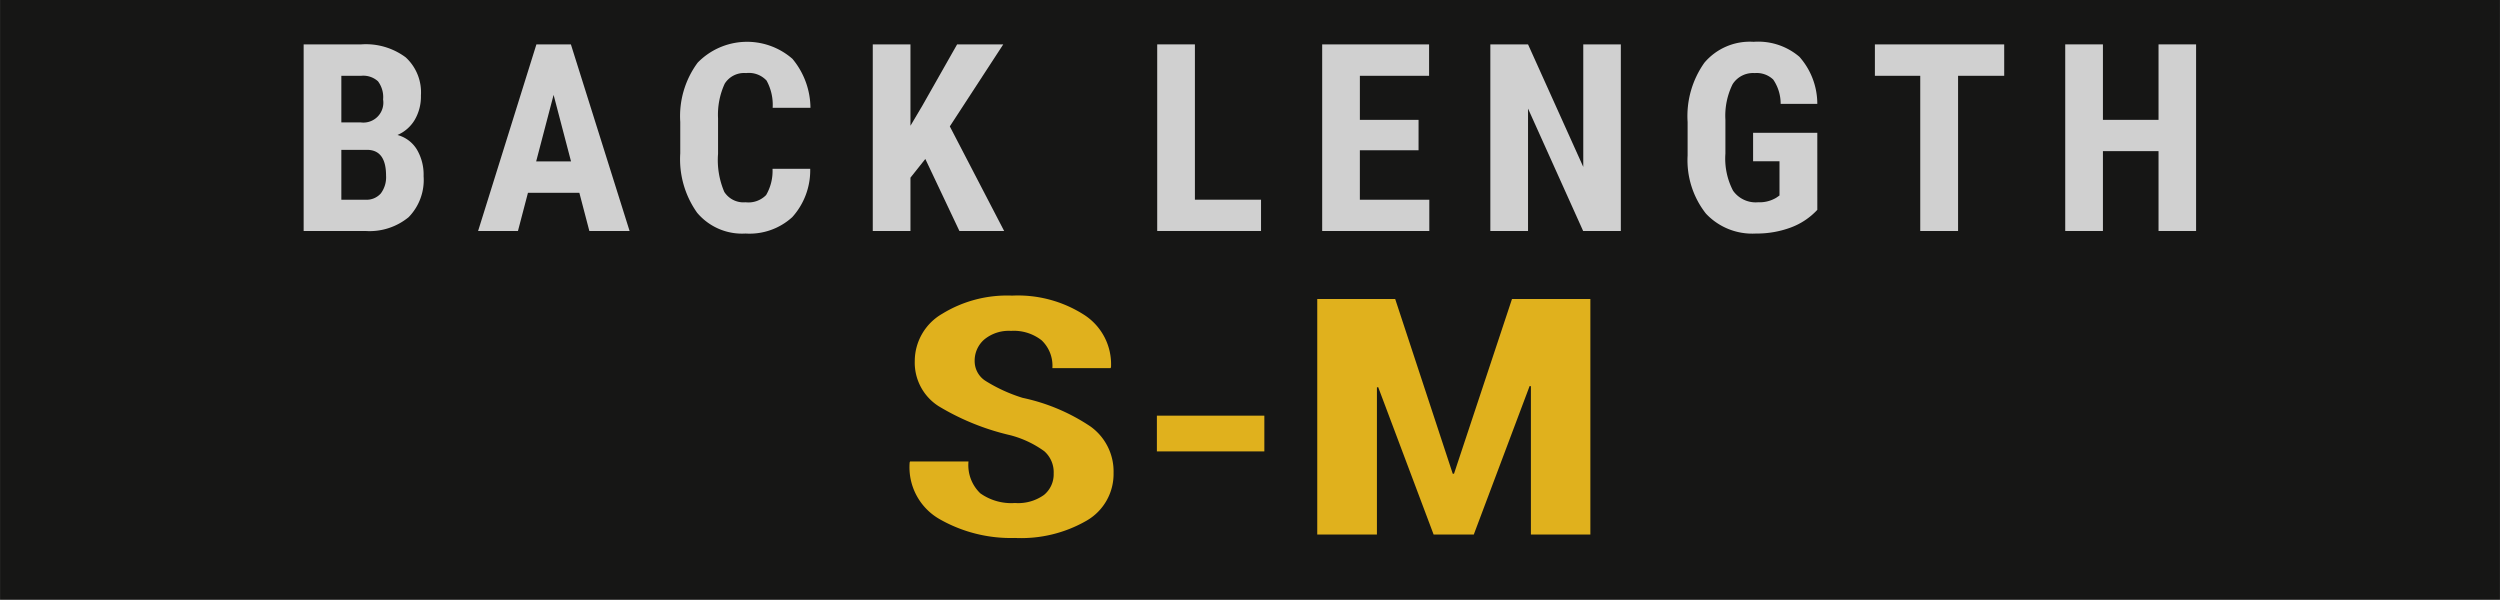
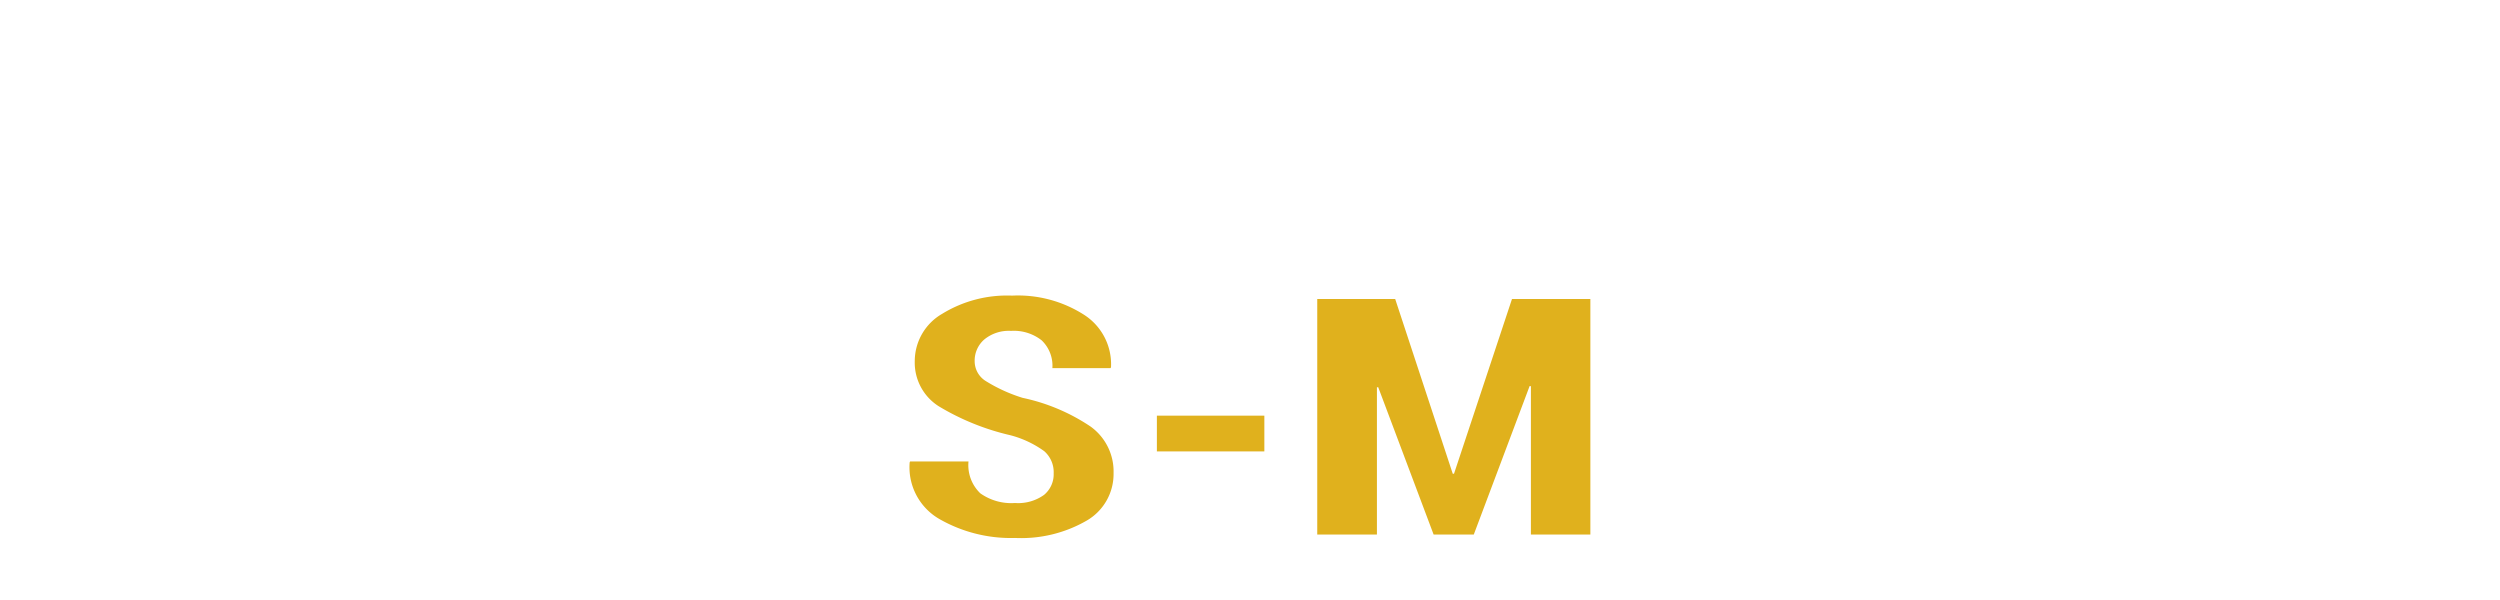
<svg xmlns="http://www.w3.org/2000/svg" id="Ebene_1" data-name="Ebene 1" width="84mm" height="20.154mm" viewBox="0 0 238.11 57.131">
  <title>Zeichenfläche 1</title>
-   <rect x="0" width="238.11" height="57.504" fill="#161615" />
  <path d="M28.918,22V4.227h5.494A6.337,6.337,0,0,1,38.642,5.466a4.519,4.519,0,0,1,1.446,3.631,4.38,4.38,0,0,1-.598,2.332,3.529,3.529,0,0,1-1.637,1.428,3.109,3.109,0,0,1,1.844,1.374,4.698,4.698,0,0,1,.646,2.545,5.068,5.068,0,0,1-1.422,3.906A5.848,5.848,0,0,1,34.803,22Zm3.59-10.339H34.375a1.899,1.899,0,0,0,2.111-2.185,2.504,2.504,0,0,0-.488-1.733,2.08,2.08,0,0,0-1.586-.525h-1.904Zm0,2.612v4.749h2.295a1.802,1.802,0,0,0,1.465-.598,2.576,2.576,0,0,0,.5-1.697q0-2.392-1.733-2.454Z" fill="#fff" opacity="0.8" />
  <path d="M55.178,18.362H50.283L49.33,22h-3.796L51.088,4.227h3.284L59.963,22h-3.833Zm-4.113-2.991h3.32L52.725,9.036Z" fill="#fff" opacity="0.8" />
  <path d="M77.166,16.08a6.648,6.648,0,0,1-1.709,4.602,6.035,6.035,0,0,1-4.443,1.562,5.598,5.598,0,0,1-4.62-1.983,8.79,8.79,0,0,1-1.605-5.658V11.612a8.567,8.567,0,0,1,1.66-5.646A6.567,6.567,0,0,1,75.476,5.606,7.386,7.386,0,0,1,77.19,10.269H73.59a4.8,4.8,0,0,0-.58-2.594,2.29,2.29,0,0,0-1.947-.714,2.18,2.18,0,0,0-2.039,1.007,7.061,7.061,0,0,0-.635,3.314v3.357a7.733,7.733,0,0,0,.593,3.638,2.175,2.175,0,0,0,2.032.989,2.351,2.351,0,0,0,1.953-.689,4.541,4.541,0,0,0,.61-2.497Z" fill="#fff" opacity="0.8" />
  <path d="M88.131,15.14l-1.416,1.782V22H83.125V4.227h3.59V11.978l1.135-1.917,3.309-5.835h4.395l-5.091,7.812L95.638,22H91.377Z" fill="#fff" opacity="0.8" />
  <path d="M113.807,19.021h6.299V22H110.217V4.227h3.59Z" fill="#fff" opacity="0.8" />
  <path d="M135.109,14.31h-5.59v4.712h6.615V22H125.93V4.227h10.182V7.217h-6.592V11.416h5.59Z" fill="#fff" opacity="0.8" />
  <path d="M154.375,22h-3.59l-5.248-11.658V22h-3.59V4.227h3.59l5.261,11.67V4.227H154.375Z" fill="#fff" opacity="0.8" />
  <path d="M173.09,19.986a6.56,6.56,0,0,1-2.546,1.691,9.309,9.309,0,0,1-3.302.567,6.053,6.053,0,0,1-4.761-1.898,8.207,8.207,0,0,1-1.745-5.523V11.624a8.791,8.791,0,0,1,1.604-5.658,5.67,5.67,0,0,1,4.682-1.983,6.032,6.032,0,0,1,4.364,1.428,6.763,6.763,0,0,1,1.703,4.48h-3.492a4.059,4.059,0,0,0-.707-2.313,2.271,2.271,0,0,0-1.758-.616,2.3,2.3,0,0,0-2.112,1.062,6.772,6.772,0,0,0-.684,3.381V14.627a6.613,6.613,0,0,0,.727,3.534,2.64,2.64,0,0,0,2.386,1.105,3.114,3.114,0,0,0,1.722-.427l.317-.22V15.359h-2.515v-2.71h6.116Z" fill="#fff" opacity="0.8" />
  <path d="M190.891,7.217h-4.395V22h-3.602V7.217h-4.32V4.227h12.316Z" fill="#fff" opacity="0.8" />
  <path d="M209.167,22h-3.577V14.395H200.293V22h-3.59V4.227H200.293V11.416h5.297V4.227H209.167Z" fill="#fff" opacity="0.8" />
  <path d="M100.355,45.091a2.656,2.656,0,0,0-.9-2.119A9.68,9.68,0,0,0,96.228,41.454a23.402,23.402,0,0,1-6.817-2.758A4.915,4.915,0,0,1,87.125,34.382a5.207,5.207,0,0,1,2.609-4.491,11.793,11.793,0,0,1,6.656-1.734,11.689,11.689,0,0,1,6.898,1.85,5.59,5.59,0,0,1,2.529,4.961l-.041.093h-5.543A3.338,3.338,0,0,0,99.212,32.417a4.283,4.283,0,0,0-2.923-.901,3.661,3.661,0,0,0-2.549.824,2.662,2.662,0,0,0-.91,2.057,2.228,2.228,0,0,0,1.032,1.88,15.067,15.067,0,0,0,3.54,1.618,18.411,18.411,0,0,1,6.463,2.728,5.266,5.266,0,0,1,2.195,4.438,5.124,5.124,0,0,1-2.569,4.53,12.466,12.466,0,0,1-6.817,1.648A13.696,13.696,0,0,1,89.512,49.459a5.687,5.687,0,0,1-2.873-5.416l.041-.093h5.563a3.718,3.718,0,0,0,1.123,3.035,5.096,5.096,0,0,0,3.308.925,4.222,4.222,0,0,0,2.761-.771A2.538,2.538,0,0,0,100.355,45.091Z" fill="#e0b11d" />
  <path d="M120.422,42.995H110.186V39.59h10.236Z" fill="#e0b11d" />
  <path d="M138.366,45.121h.121L144.009,28.48h7.465V50.915h-5.664V36.785l-.121-.016L140.369,50.915h-3.824l-5.279-14.037-.122.016V50.915h-5.684V28.48h7.424Z" fill="#e0b11d" />
</svg>